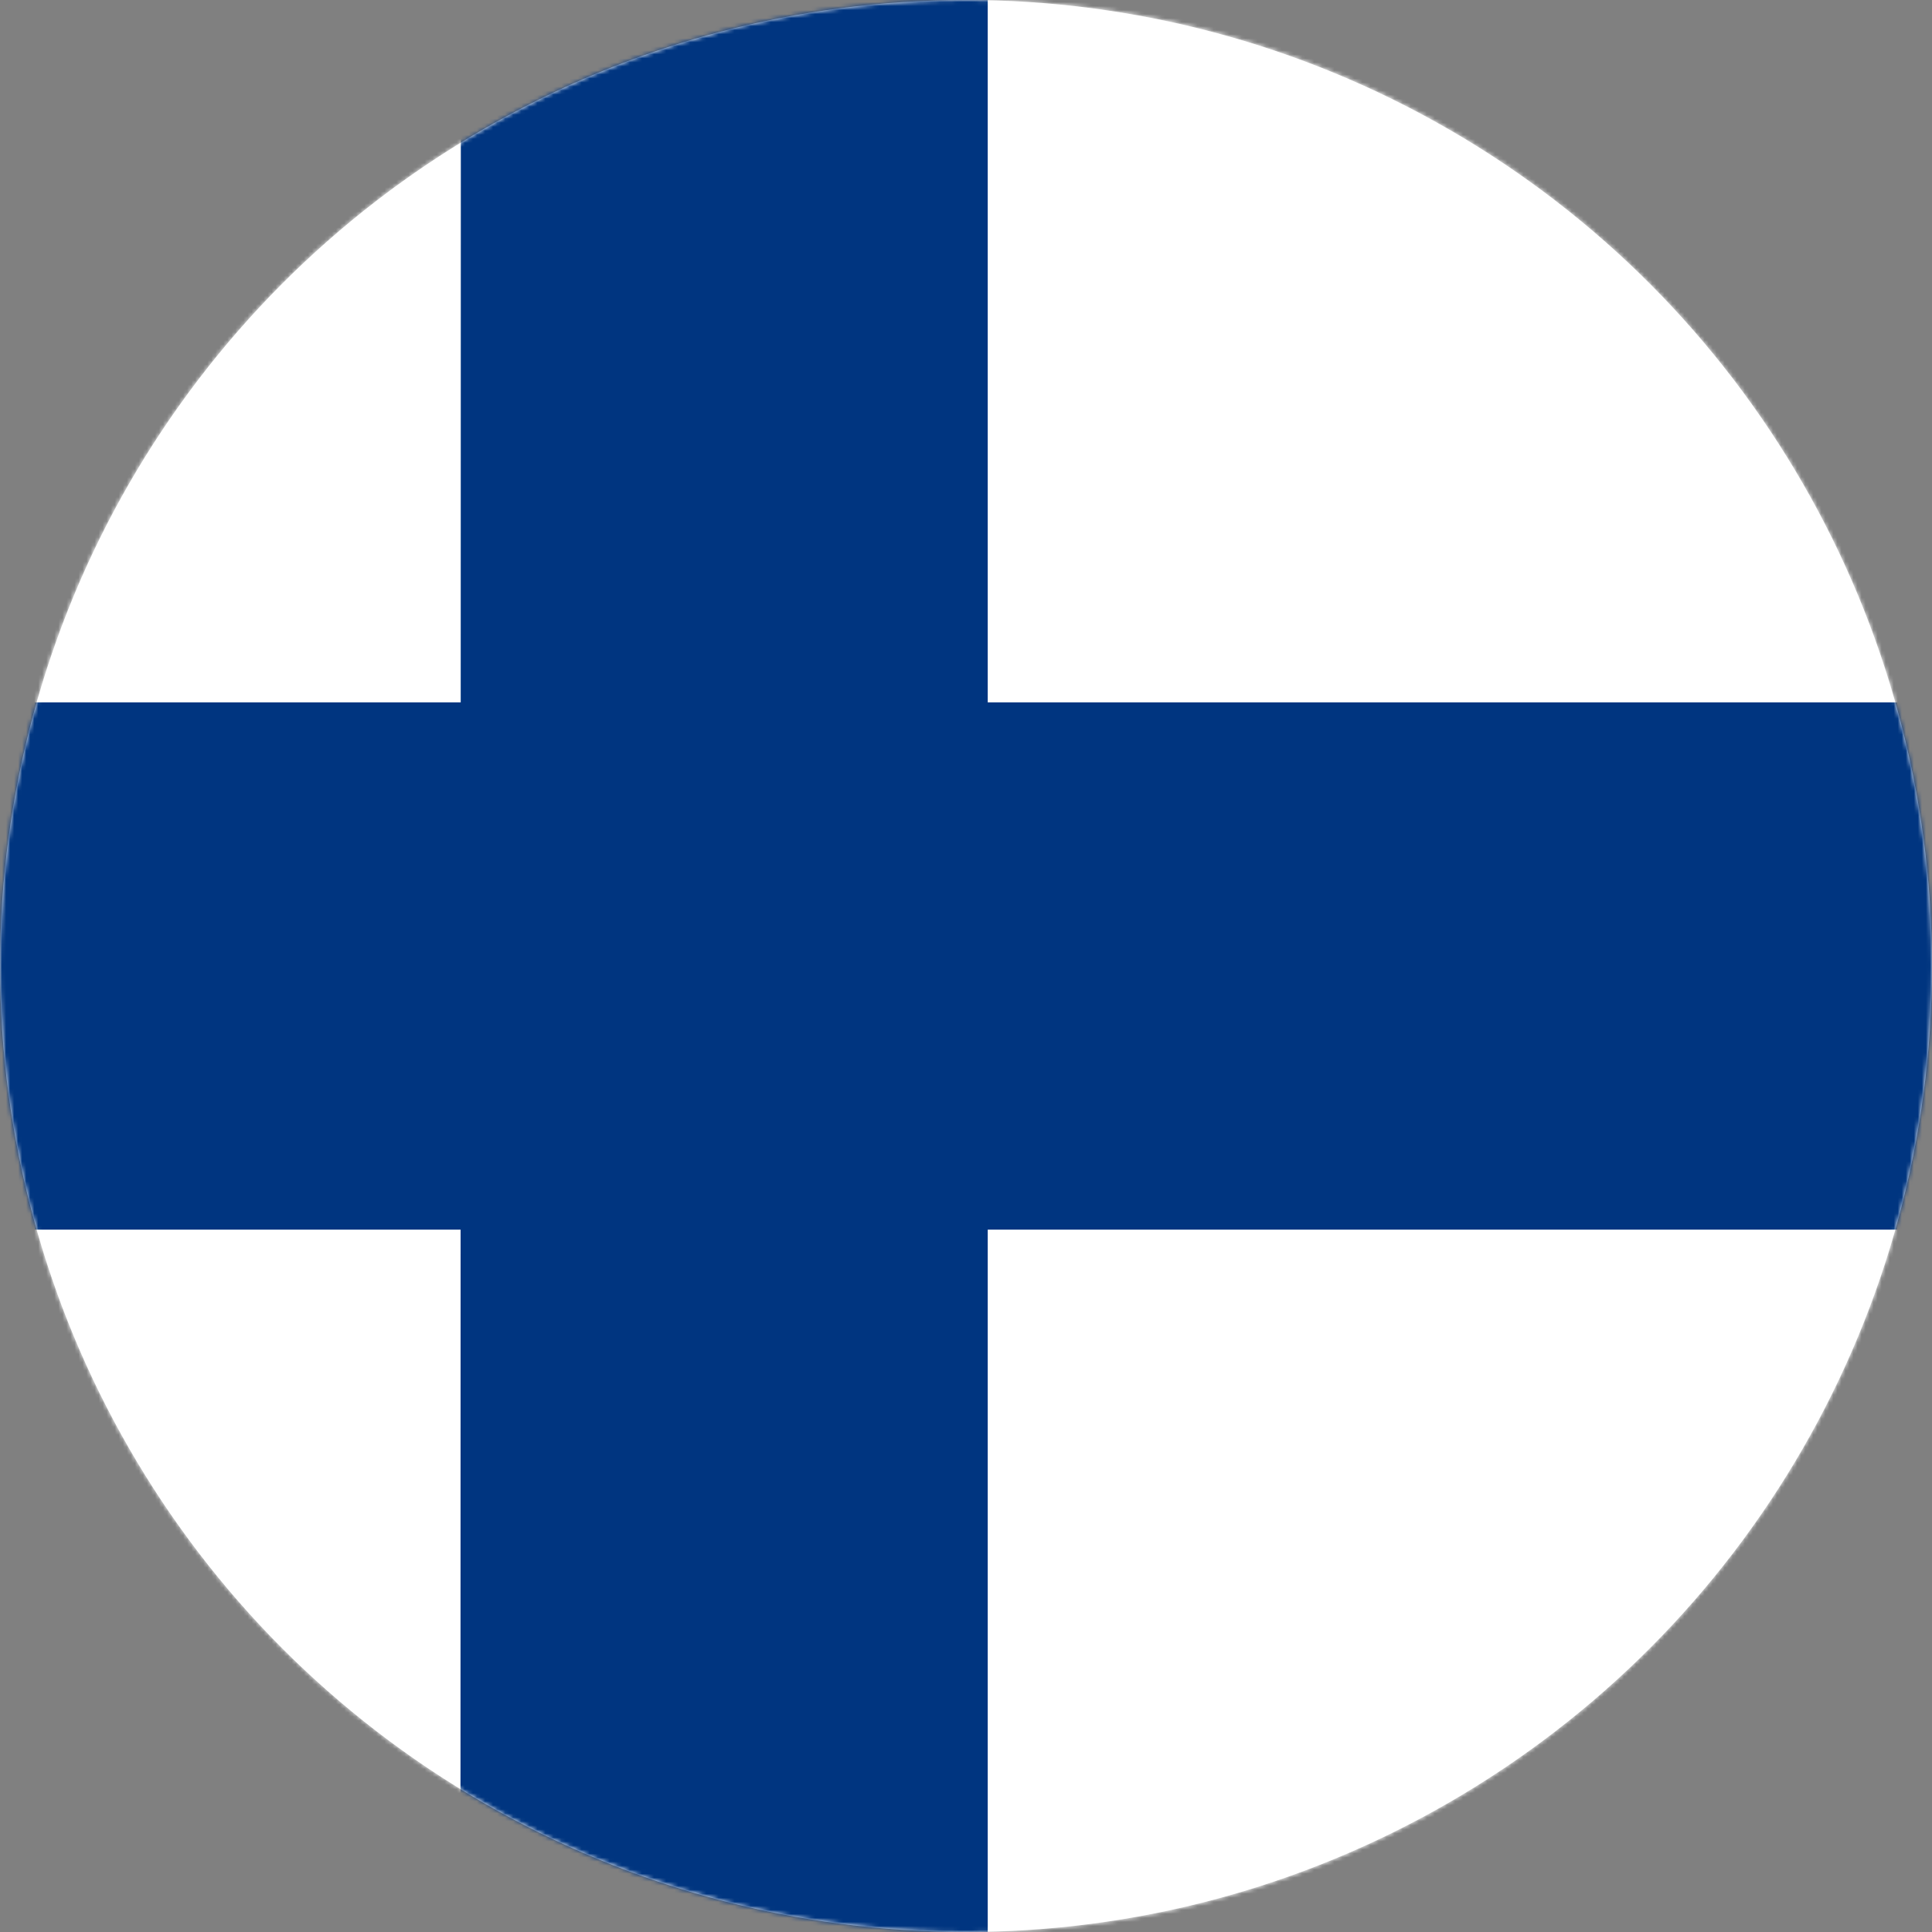
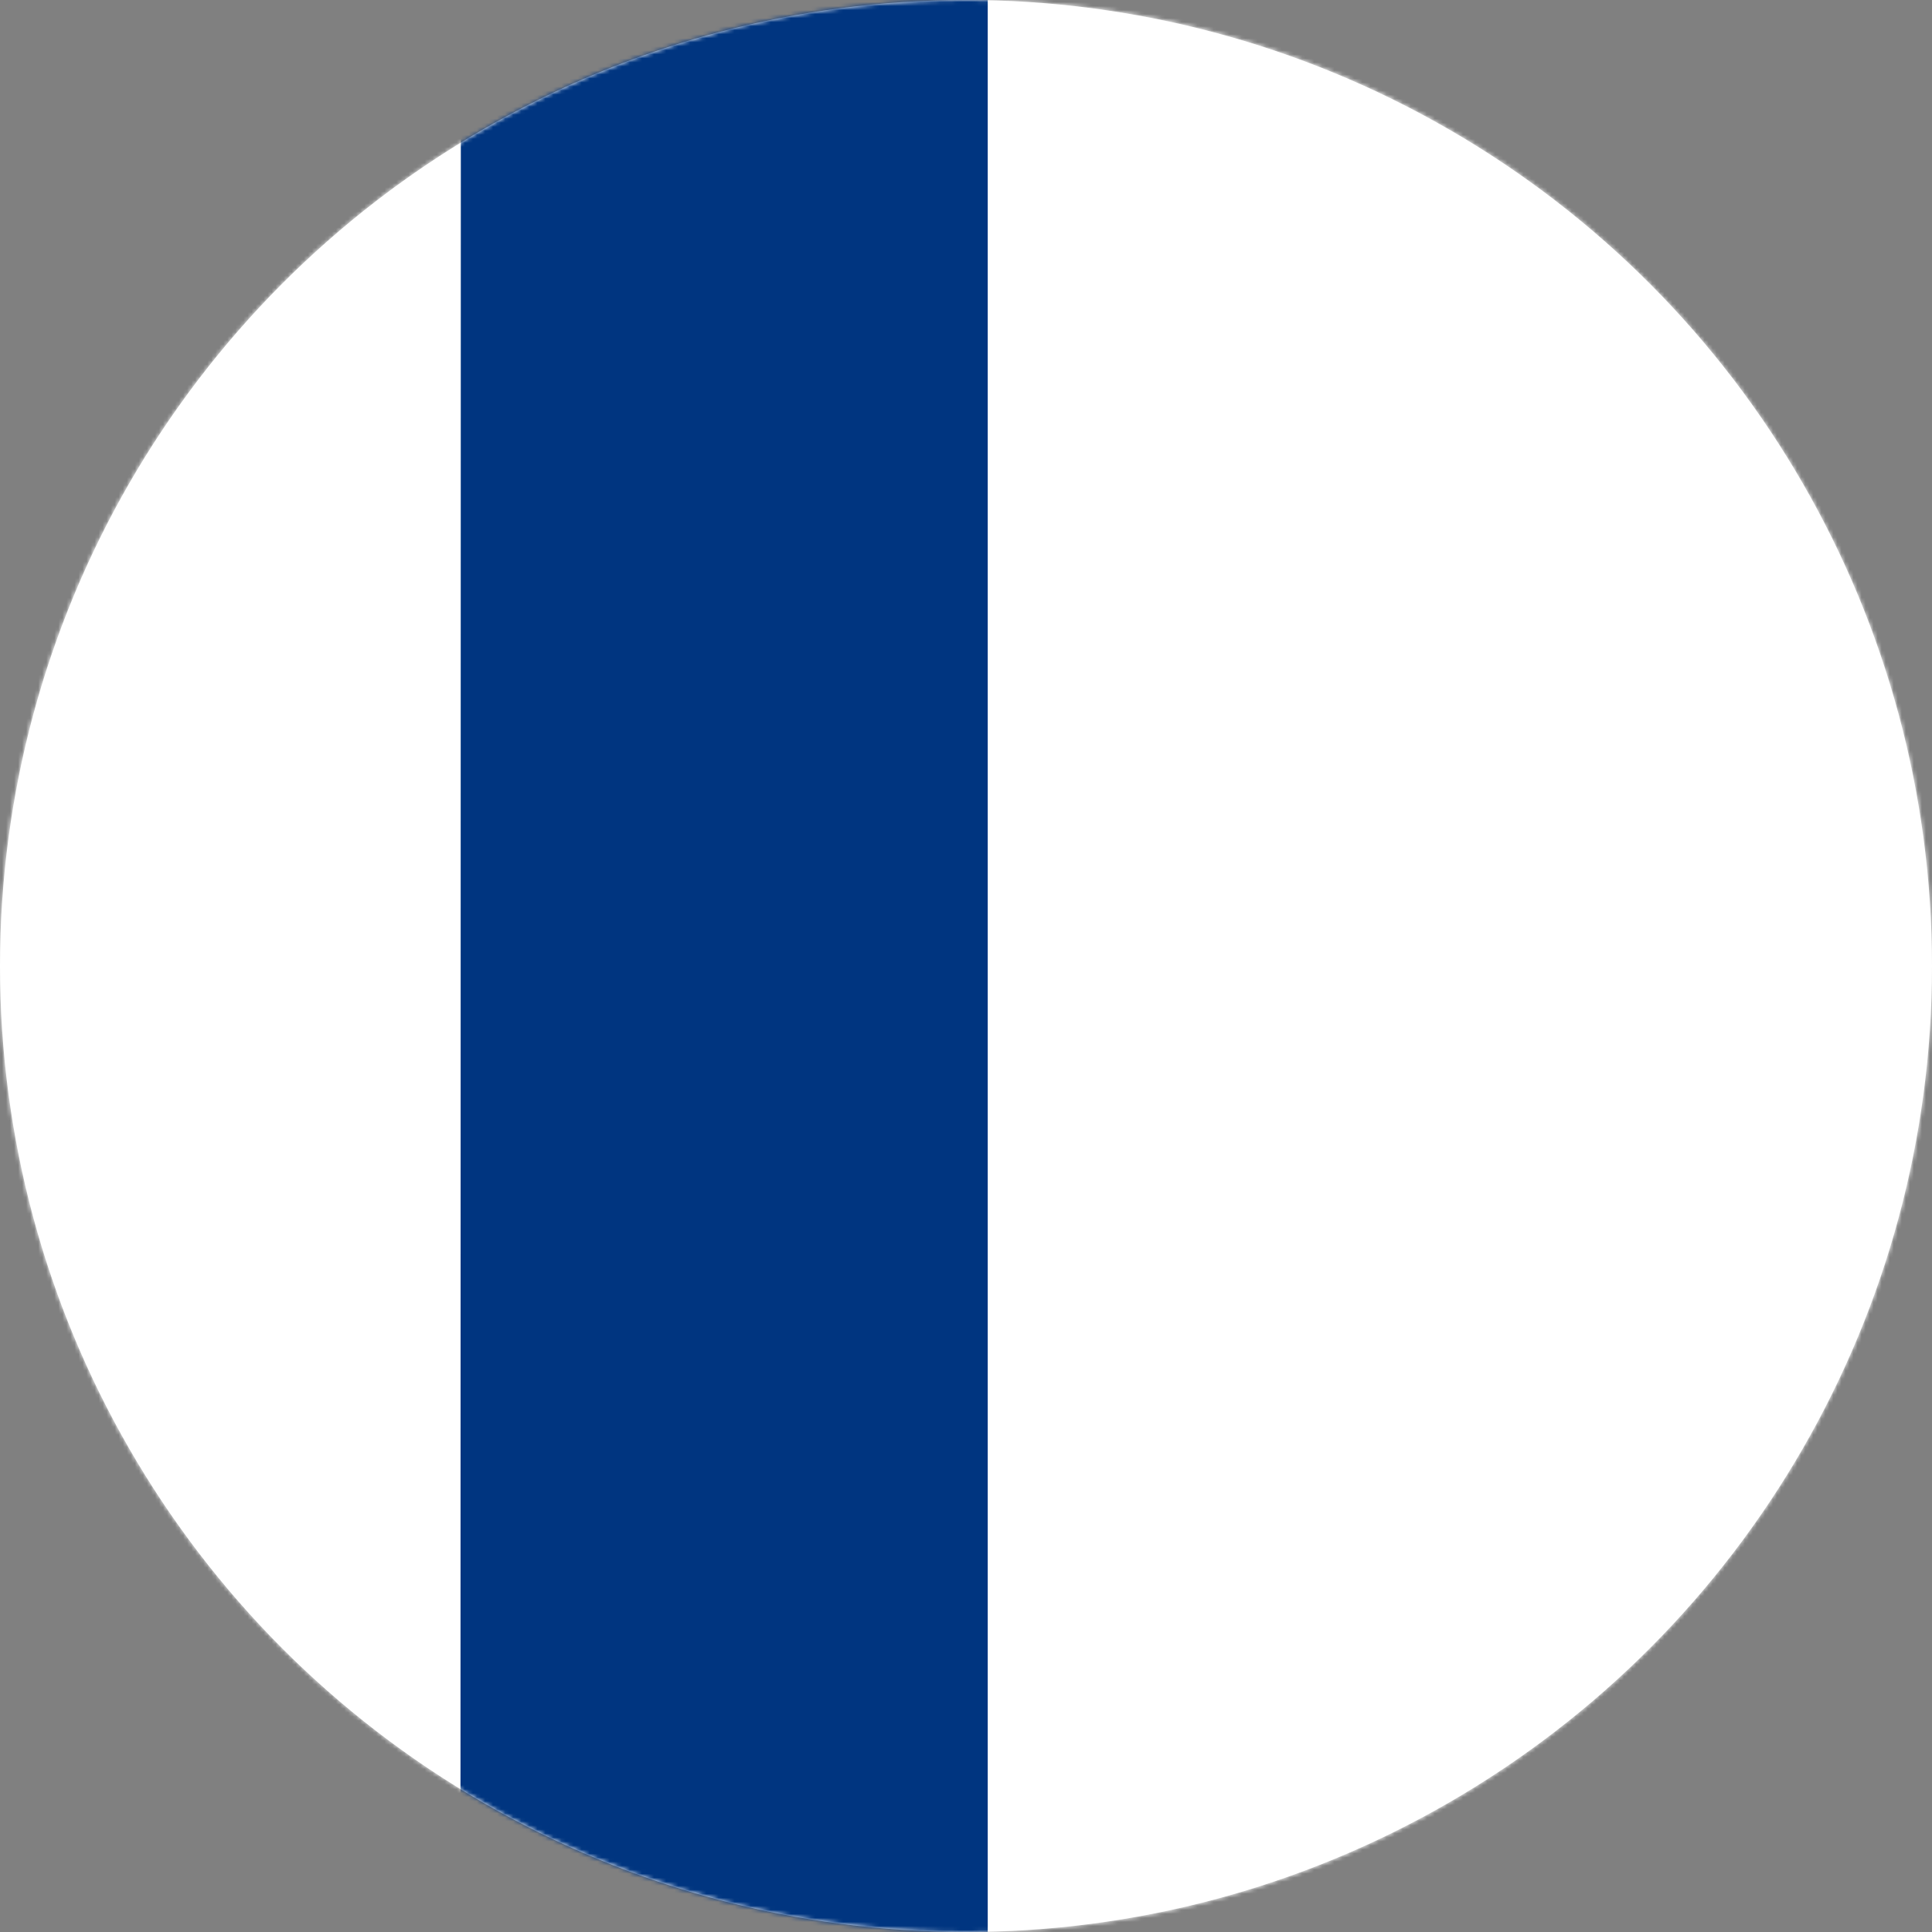
<svg xmlns="http://www.w3.org/2000/svg" xmlns:xlink="http://www.w3.org/1999/xlink" width="480px" height="480px" viewBox="0 0 480 480" version="1.1">
  <rect x="0" y="0" width="480" height="480" fill="#808080" stroke="none" />
  <title>flag_fi</title>
  <desc>Created with Sketch.</desc>
  <defs>
    <circle id="path-1" cx="240" cy="240" r="240" />
  </defs>
  <g id=".flags" stroke="none" stroke-width="1" fill="none" fill-rule="evenodd">
    <g id=".fi">
      <mask id="mask-2" fill="white">
        <use xlink:href="#path-1" />
      </mask>
      <use id="Oval" fill="#FFFFFF" xlink:href="#path-1" />
      <g id="fi" mask="url(#mask-2)" fill-rule="nonzero">
        <g transform="translate(-61, 0)" id="Path">
          <polygon fill="#FFFFFF" points="0 0 640 0 640 480 0 480" />
-           <polygon fill="#003580" points="0 174.5 640 174.5 640 305.5 0 305.5" />
          <polygon fill="#003580" points="175.5 0 306.4 0 306.4 480 175.4 480" />
        </g>
      </g>
    </g>
  </g>
</svg>